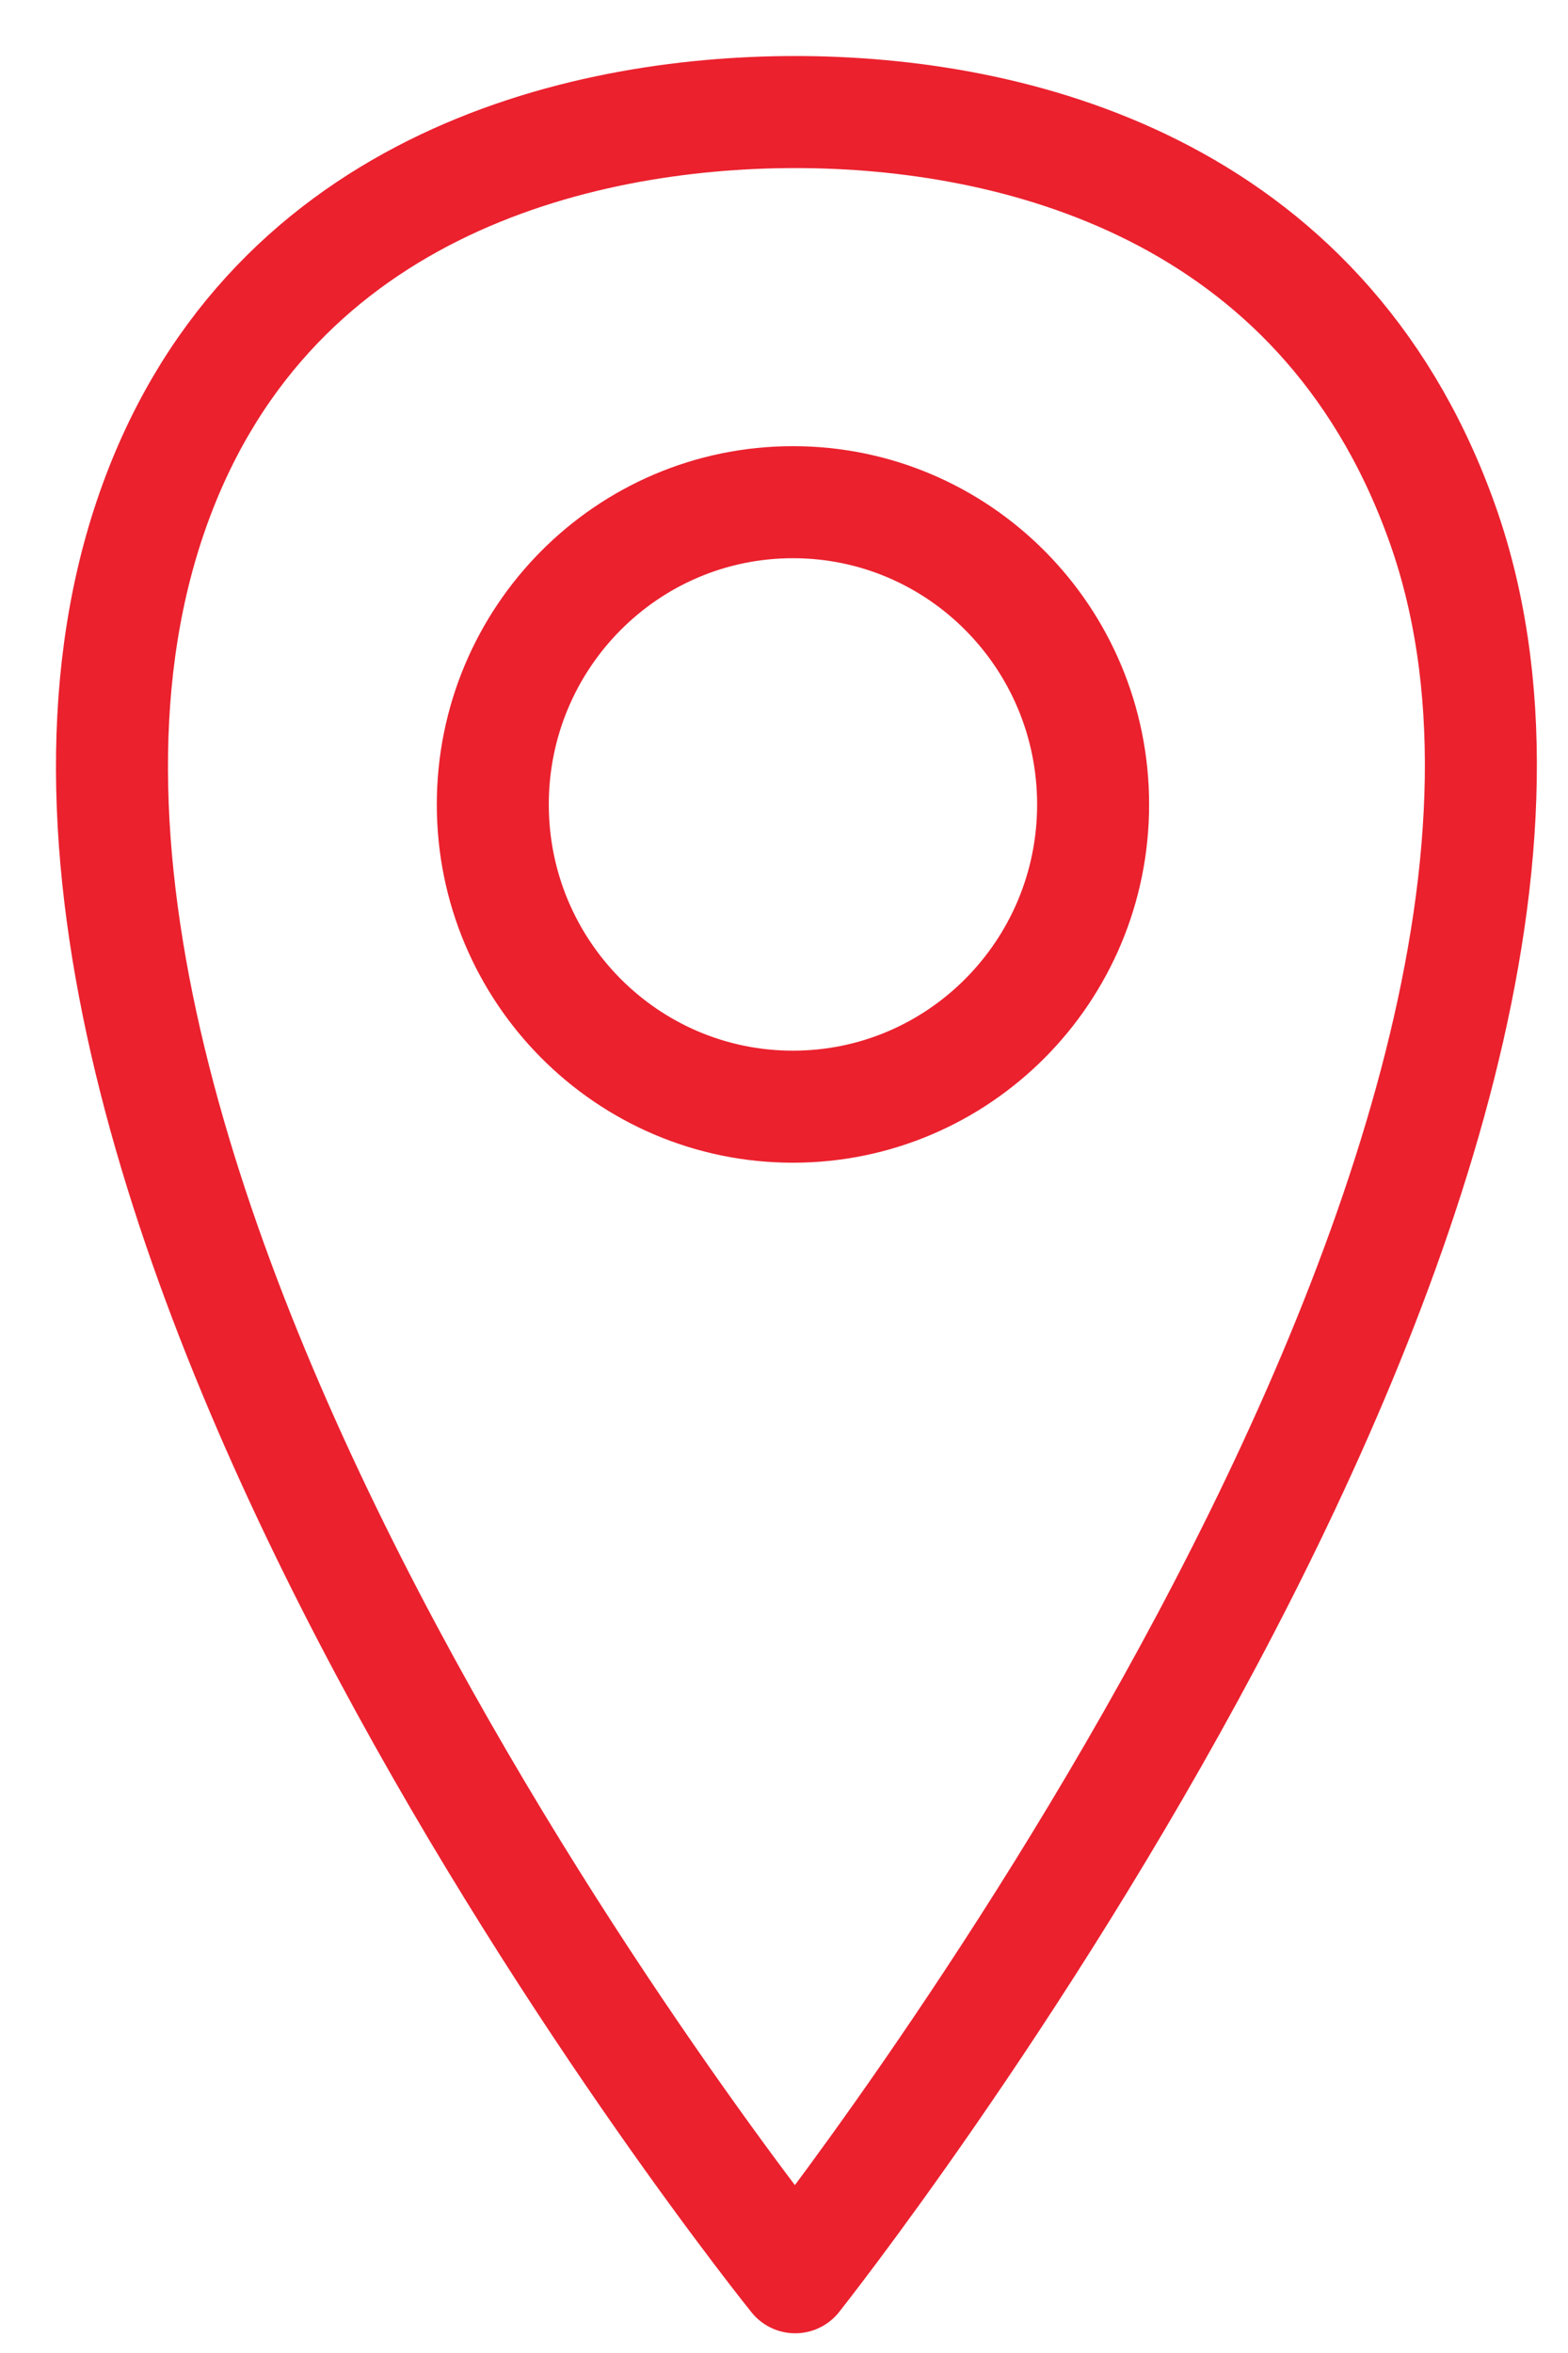
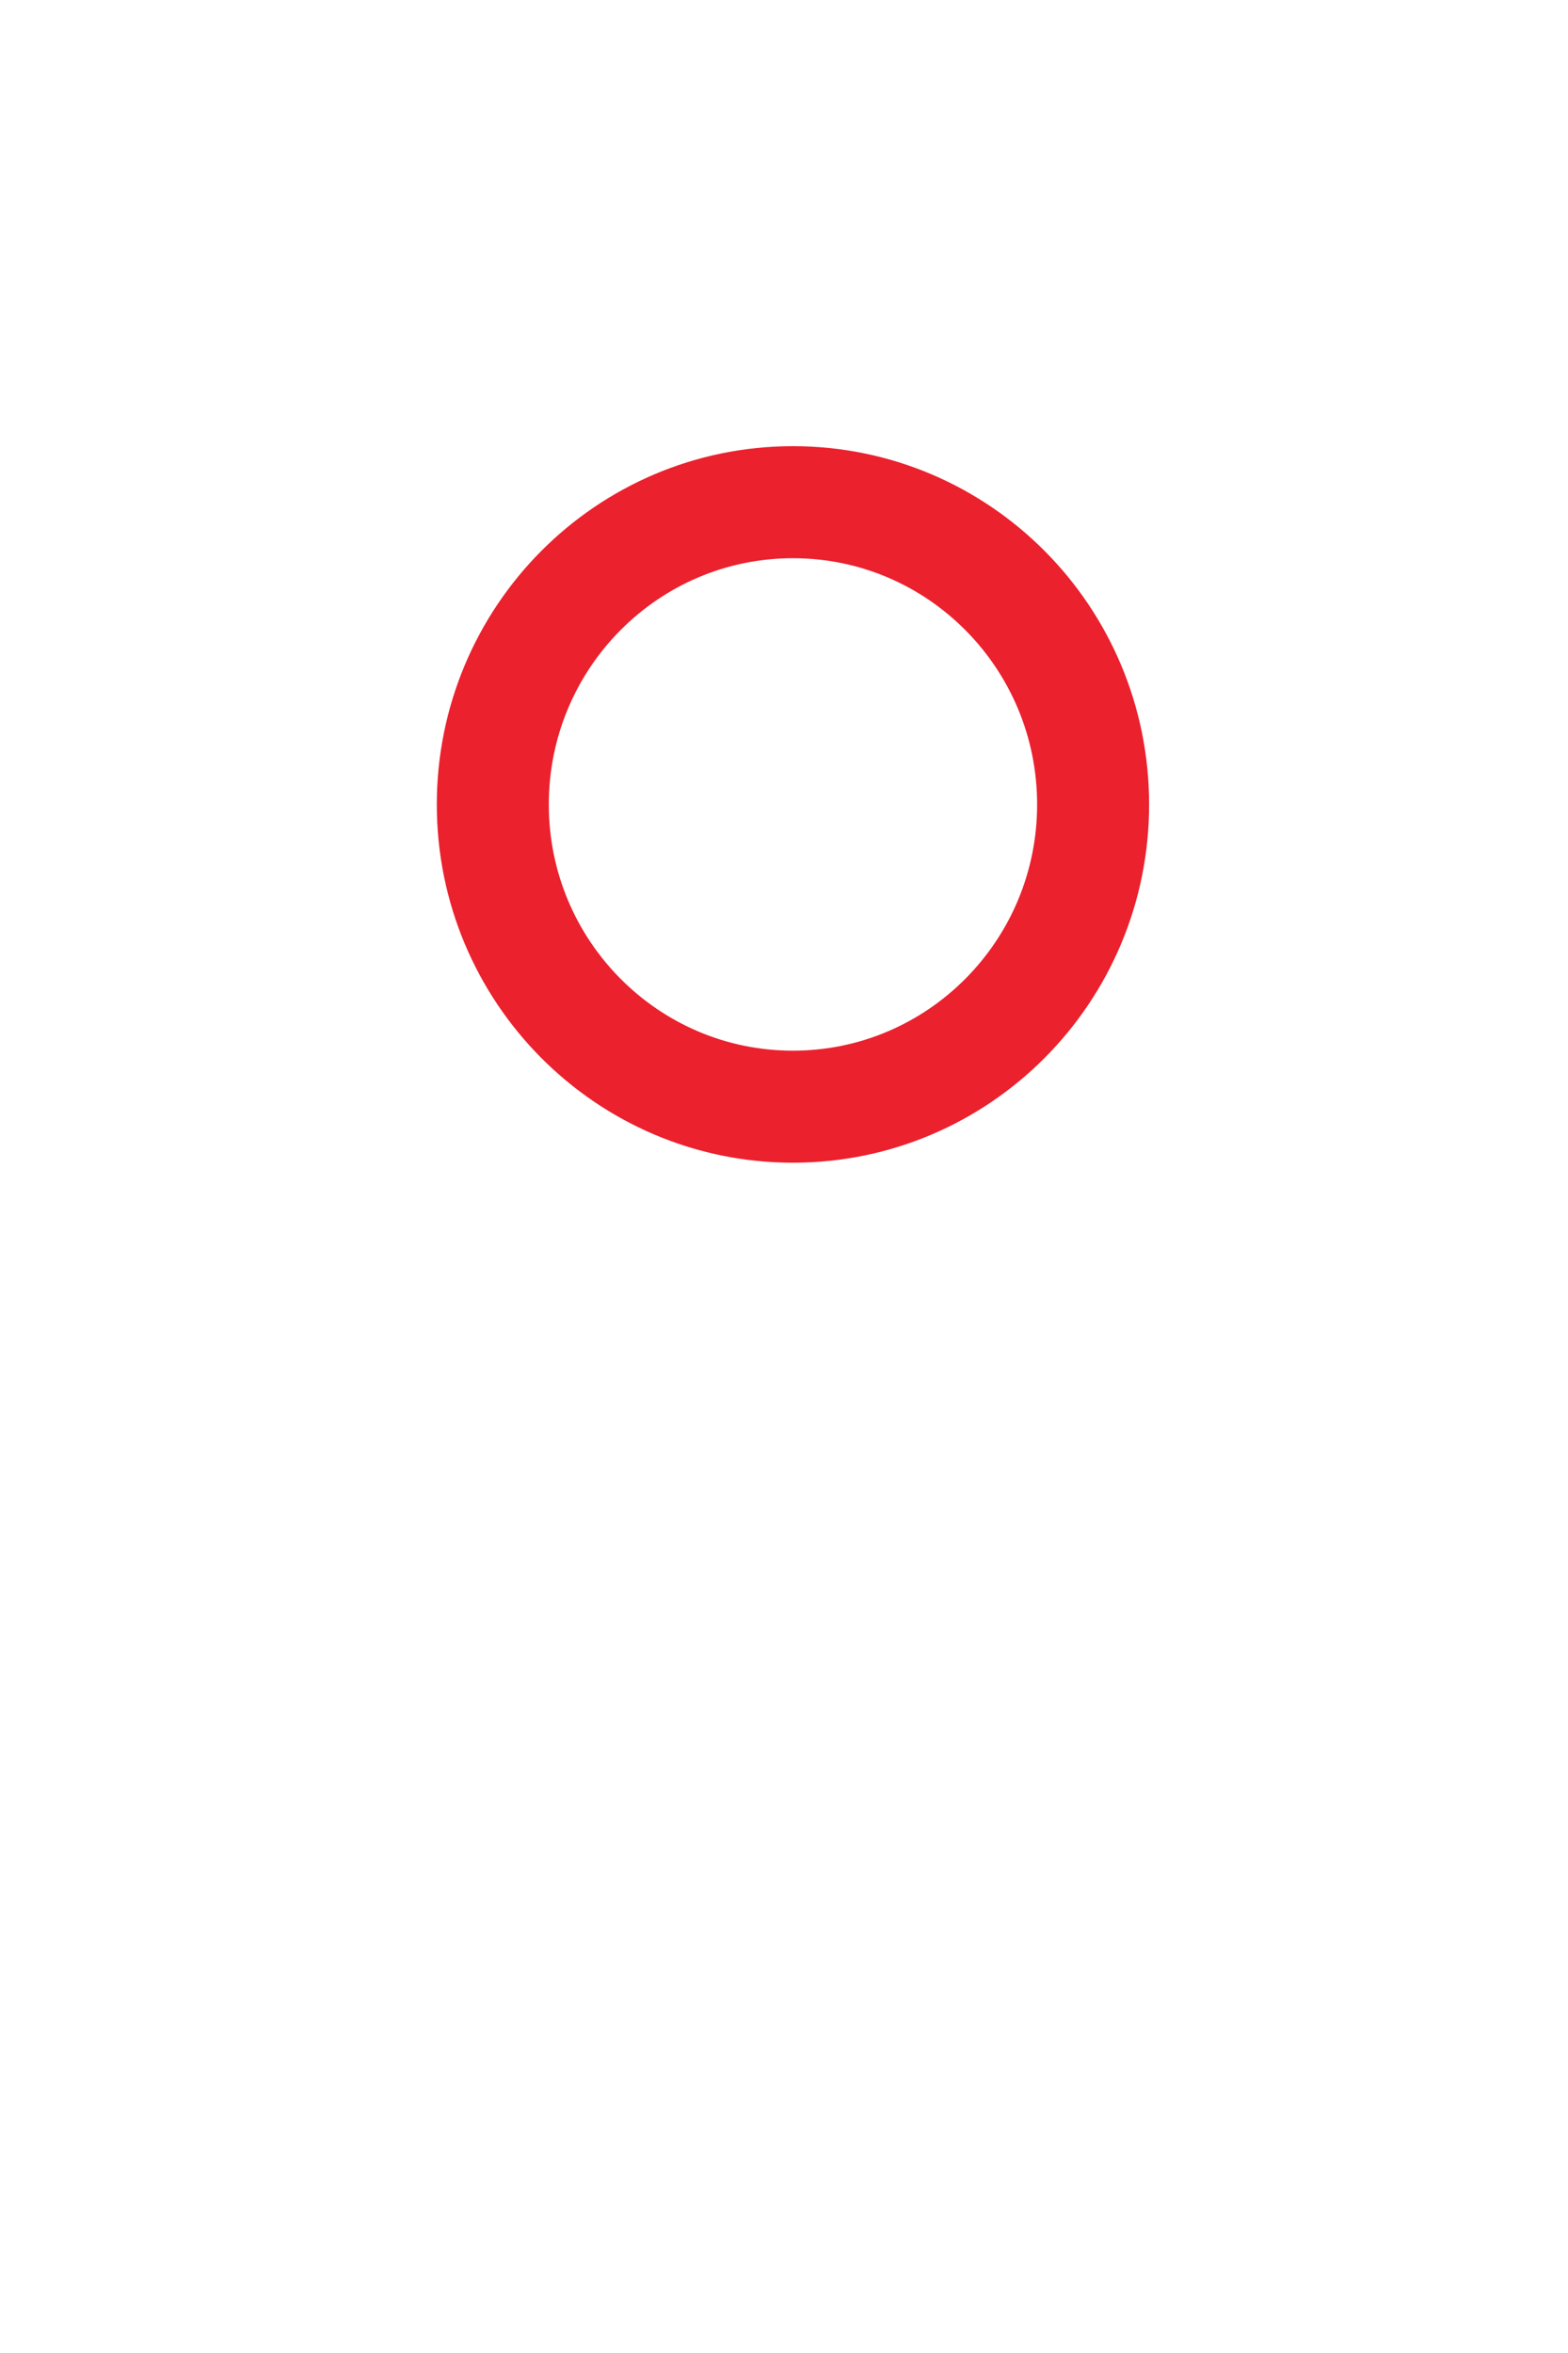
<svg xmlns="http://www.w3.org/2000/svg" width="14" height="21" viewBox="0 0 14 21" fill="none">
-   <path d="M1.34 4.623C2.34 1.664 5.16 1 7.1 1C9.04 1 11.78 1.664 12.86 4.623C14.98 10.4 7.1 20.324 7.1 20.324C7.1 20.324 -0.7 10.662 1.34 4.623Z" stroke="#EB212E" stroke-linecap="round" stroke-linejoin="round" />
  <path d="M7.08 9.877C8.56 9.877 9.76 8.669 9.76 7.18C9.76 5.69 8.56 4.482 7.08 4.482C5.6 4.482 4.4 5.69 4.4 7.18C4.4 8.669 5.6 9.877 7.08 9.877Z" stroke="#EB212E" stroke-linecap="round" stroke-linejoin="round" />
</svg>